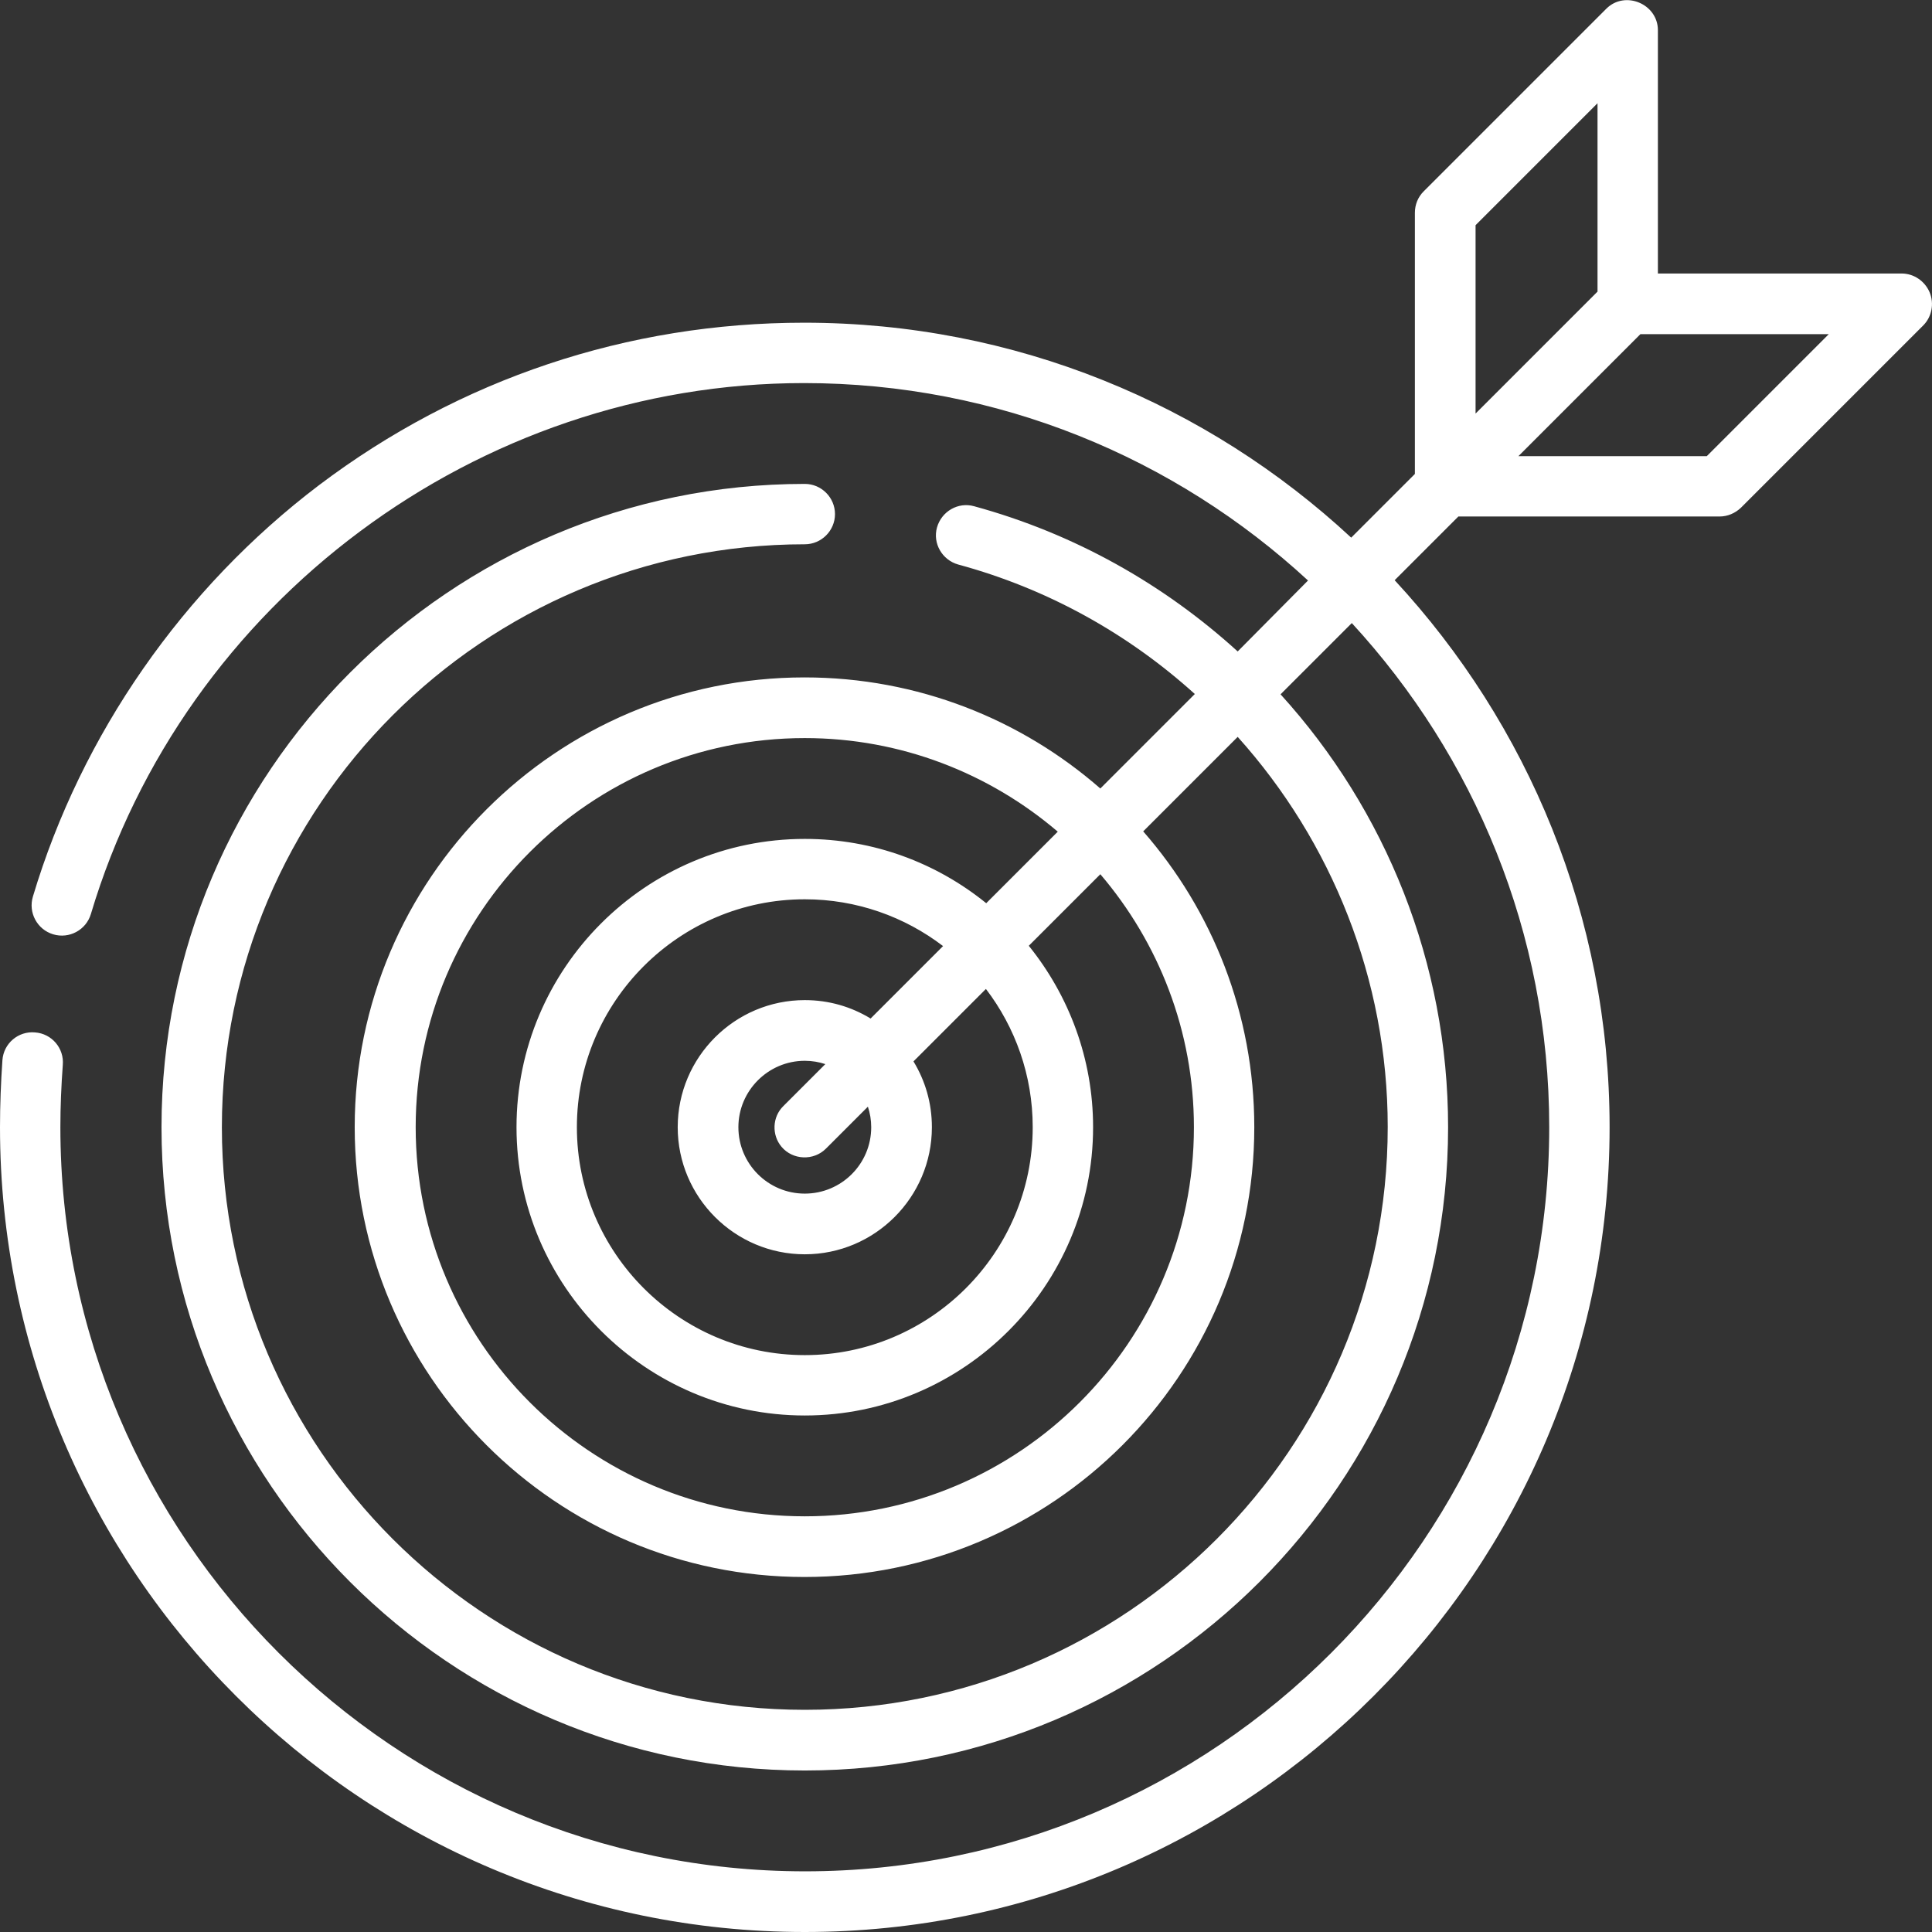
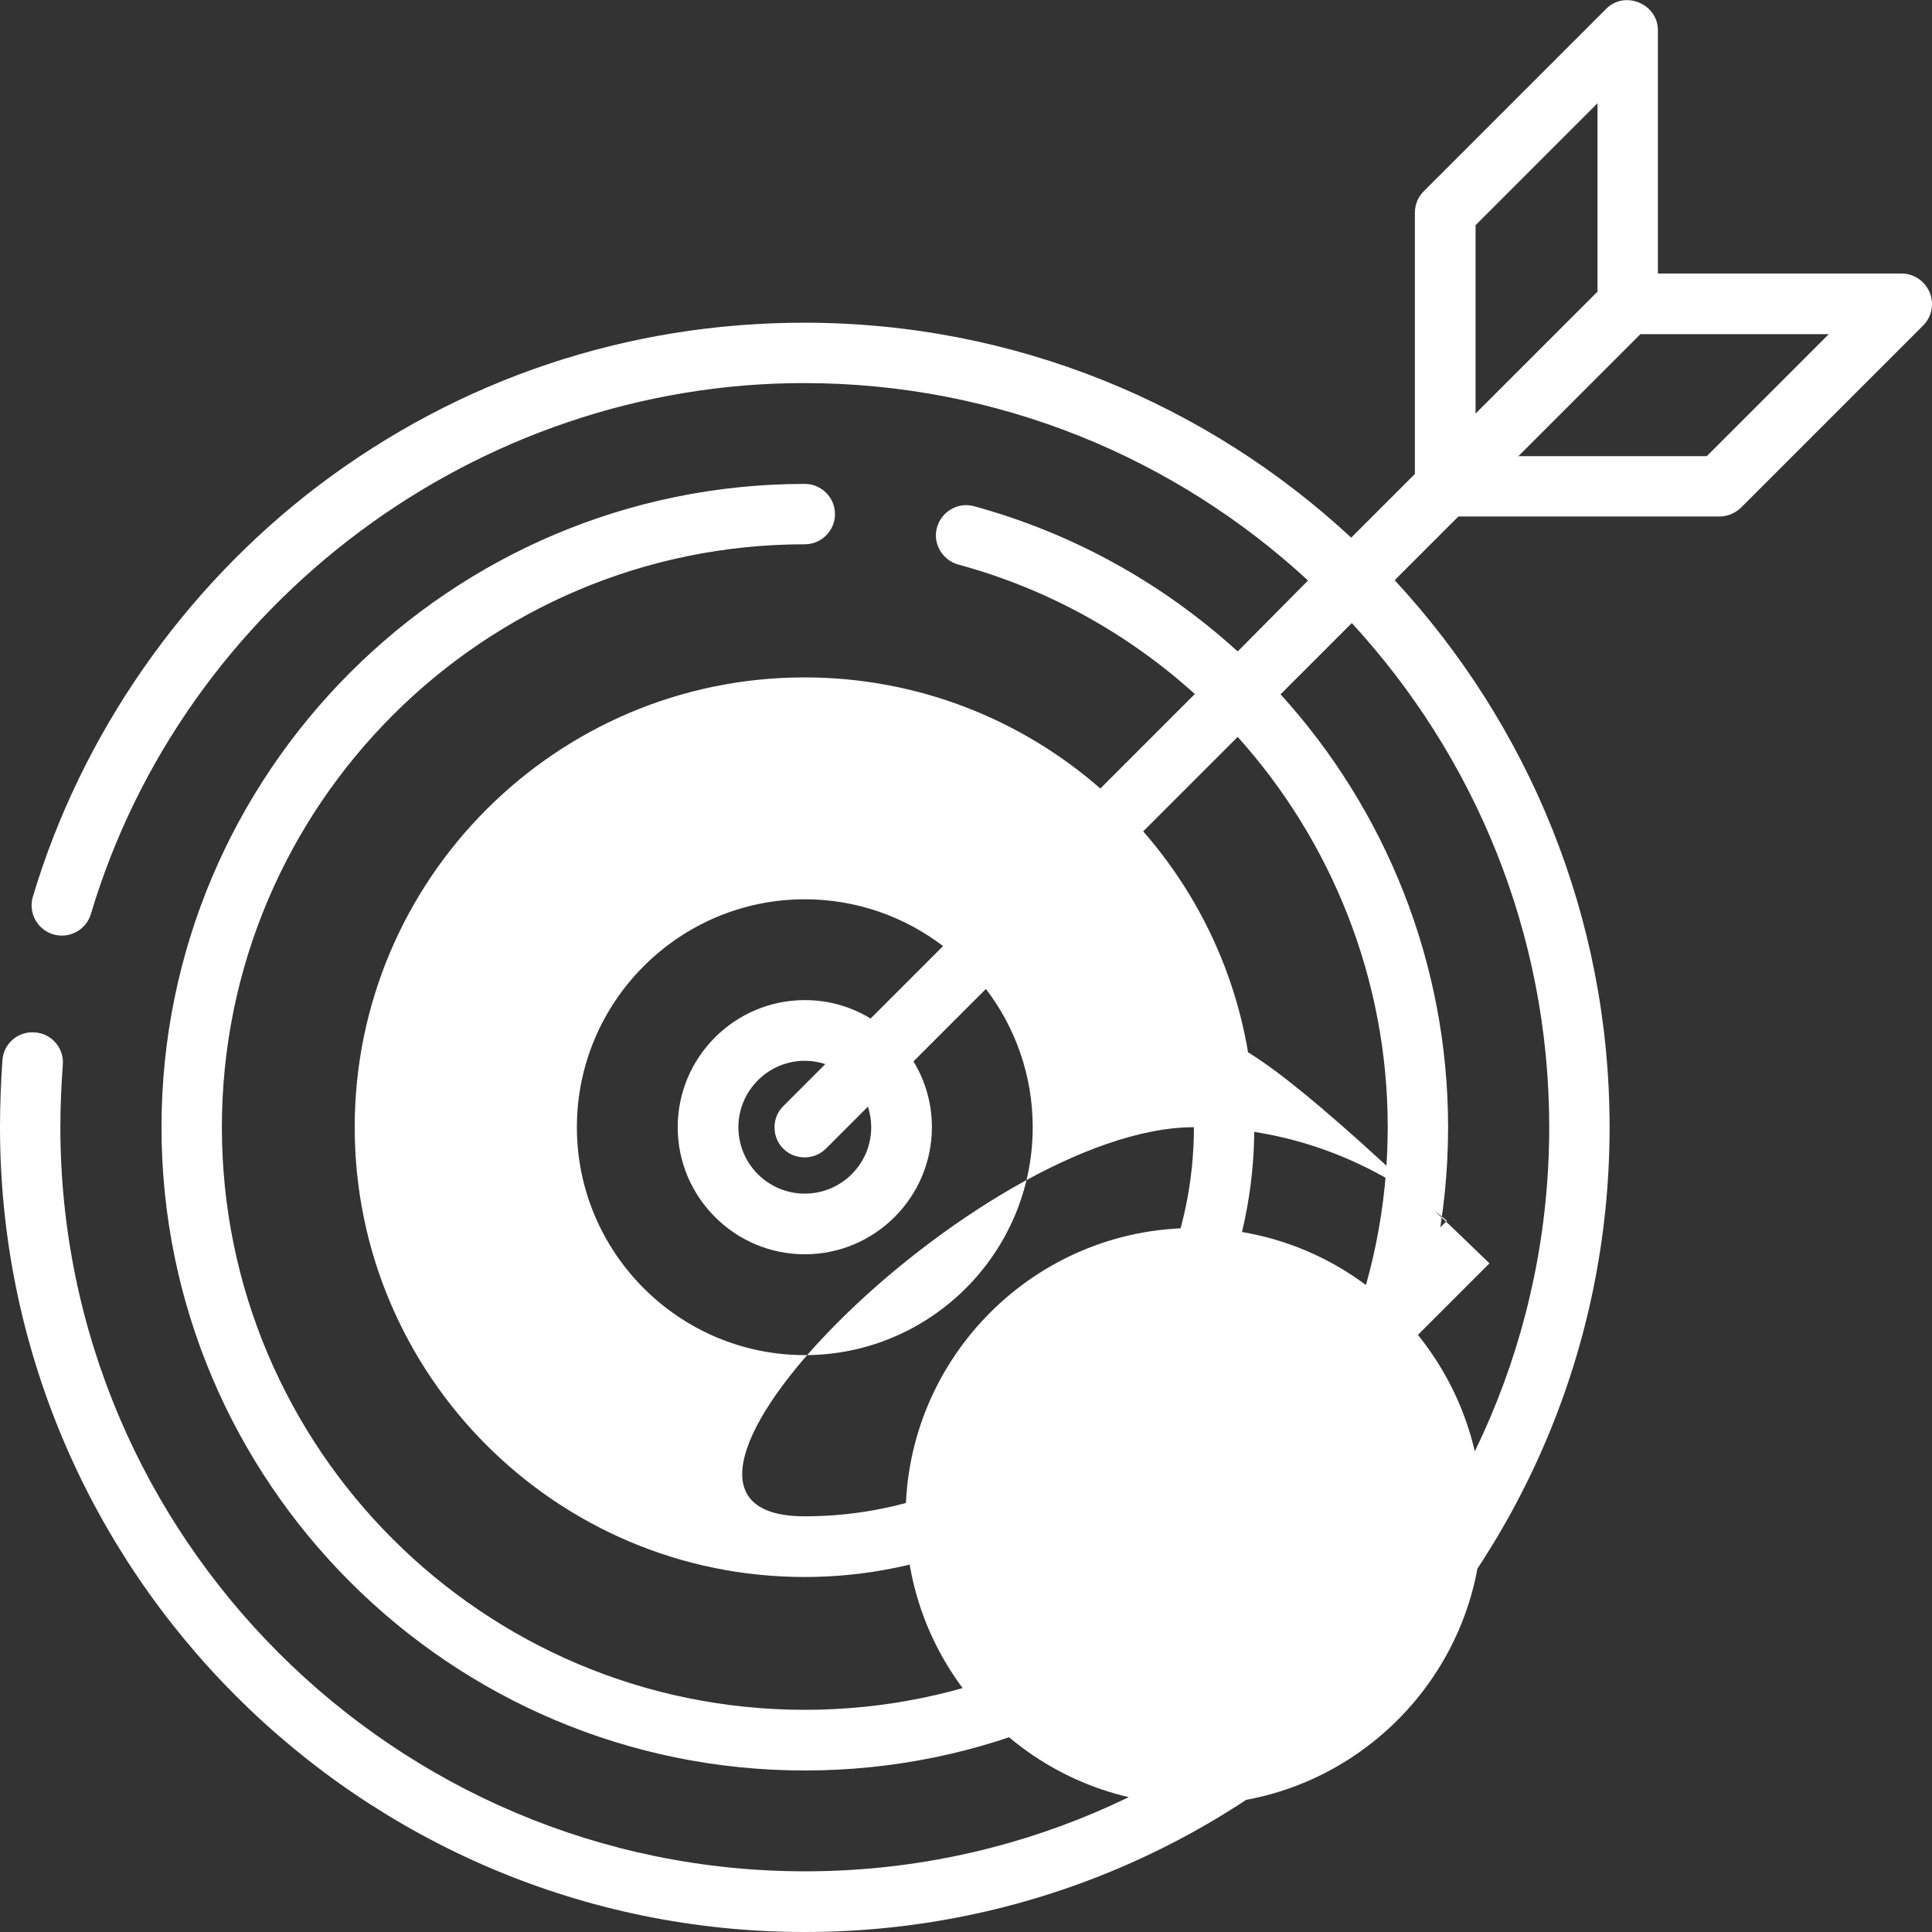
<svg xmlns="http://www.w3.org/2000/svg" id="Layer_1" x="0px" y="0px" viewBox="0 0 640 640" xml:space="preserve">
  <rect x="0" y="0" width="640" height="640" fill="#333333" stroke="none" />
  <g>
    <g>
-       <path fill="#FFFFFF" d="M639.2,96.8c-1.6-3.7-5.2-6.2-9.3-6.2h-80.7V10c0-8.7-10.9-13.3-17.1-7.1l-60.5,60.5 c-1.9,1.9-2.9,4.4-2.9,7.1V157l-21.1,21.1c-47.6-44.2-111.3-71.2-181.2-71.2c-58.5,0-114.1,18.6-160.7,53.8 C60.7,194.8,27,243.2,10.9,297c-1.6,5.3,1.4,10.9,6.7,12.5s10.9-1.4,12.5-6.7C61,199.3,158.2,126.9,266.3,126.9 c64.4,0,123,24.8,167,65.4L410,215.8c-24.4-22.2-54-39-87.3-48.1c-5.3-1.5-10.8,1.7-12.3,7s1.7,10.8,7,12.3 c29.9,8.1,56.5,23.1,78.4,42.9l-31.3,31.3c-26.2-22.9-60.5-36.8-98-36.8c-82.1,0-149,66.8-149,149s66.8,149,149,149 s149-66.8,149-149c0-37.5-13.9-71.8-36.8-98l31.3-31.3c31.1,34.6,49.7,80.3,49.7,129.2c0,106.5-86.6,193.1-193.1,193.1 s-193.1-86.5-193.1-193s86.6-193.1,193.1-193.1c5.5,0,10-4.5,10-10s-4.5-10-10-10c-117.5,0-213.1,95.6-213.1,213.1 S149,586.5,266.6,586.5s213.1-95.6,213.1-213.1c0-54.4-20.7-105.1-55.5-143.4l23.6-23.6c40.5,44,65.4,102.6,65.4,167 c0,135.9-110.6,246.5-246.5,246.5S20,509.3,20,373.4c0-6.9,0.3-13.8,0.8-20.6c0.5-5.5-3.6-10.4-9.2-10.8 c-5.5-0.5-10.4,3.6-10.8,9.2C0.3,358.5,0,366,0,373.4C0,520.4,119.6,640,266.6,640s266.6-119.6,266.6-266.6 c0-69.9-27.1-133.6-71.2-181.2l21.1-21.1h86.5c2.7,0,5.2-1.1,7.1-2.9l60.5-60.5C639.9,104.9,640.8,100.6,639.2,96.8z M395.5,373.4 c0,71.1-57.8,128.9-128.9,128.9s-128.9-57.8-128.9-128.9s57.8-128.9,128.9-128.9c31.9,0,61.2,11.7,83.8,31l-23.7,23.7 c-16.4-13.3-37.3-21.3-60.1-21.3c-52.7,0-95.5,42.9-95.5,95.5s42.9,95.5,95.5,95.5s95.5-42.9,95.5-95.5c0-22.7-8-43.6-21.3-60.1 l23.7-23.7C383.8,312.2,395.5,341.5,395.5,373.4z M258.9,379.9c3.7,4.4,10.6,4.7,14.7,0.6l13.9-13.9c0.7,2.1,1.1,4.4,1.1,6.8 c0,12.2-9.9,22-22,22c-12.2,0-22-9.9-22-22s9.9-22,22-22c2.4,0,4.7,0.4,6.8,1.1l-13.9,13.9C255.8,370,255.6,376,258.9,379.9z M288.4,337.4c-6.4-3.9-13.8-6.1-21.8-6.1c-23.2,0-42.1,18.9-42.1,42.1s18.9,42.1,42.1,42.1s42.1-18.9,42.1-42.1 c0-8-2.2-15.4-6.1-21.8l24-24c9.7,12.7,15.5,28.6,15.5,45.8c0,41.6-33.9,75.5-75.5,75.5s-75.5-33.9-75.5-75.5s33.9-75.5,75.5-75.5 c17.2,0,33.1,5.8,45.8,15.5L288.4,337.4z M488.8,74.6l40.4-40.4v62.4L488.8,137V74.6z M565.4,151.1H503l40.4-40.4h62.4 L565.4,151.1z" />
+       <path fill="#FFFFFF" d="M639.2,96.8c-1.6-3.7-5.2-6.2-9.3-6.2h-80.7V10c0-8.7-10.9-13.3-17.1-7.1l-60.5,60.5 c-1.9,1.9-2.9,4.4-2.9,7.1V157l-21.1,21.1c-47.6-44.2-111.3-71.2-181.2-71.2c-58.5,0-114.1,18.6-160.7,53.8 C60.7,194.8,27,243.2,10.9,297c-1.6,5.3,1.4,10.9,6.7,12.5s10.9-1.4,12.5-6.7C61,199.3,158.2,126.9,266.3,126.9 c64.4,0,123,24.8,167,65.4L410,215.8c-24.4-22.2-54-39-87.3-48.1c-5.3-1.5-10.8,1.7-12.3,7s1.7,10.8,7,12.3 c29.9,8.1,56.5,23.1,78.4,42.9l-31.3,31.3c-26.2-22.9-60.5-36.8-98-36.8c-82.1,0-149,66.8-149,149s66.8,149,149,149 s149-66.8,149-149c0-37.5-13.9-71.8-36.8-98l31.3-31.3c31.1,34.6,49.7,80.3,49.7,129.2c0,106.5-86.6,193.1-193.1,193.1 s-193.1-86.5-193.1-193s86.6-193.1,193.1-193.1c5.5,0,10-4.5,10-10s-4.5-10-10-10c-117.5,0-213.1,95.6-213.1,213.1 S149,586.5,266.6,586.5s213.1-95.6,213.1-213.1c0-54.4-20.7-105.1-55.5-143.4l23.6-23.6c40.5,44,65.4,102.6,65.4,167 c0,135.9-110.6,246.5-246.5,246.5S20,509.3,20,373.4c0-6.9,0.3-13.8,0.8-20.6c0.5-5.5-3.6-10.4-9.2-10.8 c-5.5-0.5-10.4,3.6-10.8,9.2C0.3,358.5,0,366,0,373.4C0,520.4,119.6,640,266.6,640s266.6-119.6,266.6-266.6 c0-69.9-27.1-133.6-71.2-181.2l21.1-21.1h86.5c2.7,0,5.2-1.1,7.1-2.9l60.5-60.5C639.9,104.9,640.8,100.6,639.2,96.8z M395.5,373.4 c0,71.1-57.8,128.9-128.9,128.9s57.8-128.9,128.9-128.9c31.9,0,61.2,11.7,83.8,31l-23.7,23.7 c-16.4-13.3-37.3-21.3-60.1-21.3c-52.7,0-95.5,42.9-95.5,95.5s42.9,95.5,95.5,95.5s95.5-42.9,95.5-95.5c0-22.7-8-43.6-21.3-60.1 l23.7-23.7C383.8,312.2,395.5,341.5,395.5,373.4z M258.9,379.9c3.7,4.4,10.6,4.7,14.7,0.6l13.9-13.9c0.7,2.1,1.1,4.4,1.1,6.8 c0,12.2-9.9,22-22,22c-12.2,0-22-9.9-22-22s9.9-22,22-22c2.4,0,4.7,0.4,6.8,1.1l-13.9,13.9C255.8,370,255.6,376,258.9,379.9z M288.4,337.4c-6.4-3.9-13.8-6.1-21.8-6.1c-23.2,0-42.1,18.9-42.1,42.1s18.9,42.1,42.1,42.1s42.1-18.9,42.1-42.1 c0-8-2.2-15.4-6.1-21.8l24-24c9.7,12.7,15.5,28.6,15.5,45.8c0,41.6-33.9,75.5-75.5,75.5s-75.5-33.9-75.5-75.5s33.9-75.5,75.5-75.5 c17.2,0,33.1,5.8,45.8,15.5L288.4,337.4z M488.8,74.6l40.4-40.4v62.4L488.8,137V74.6z M565.4,151.1H503l40.4-40.4h62.4 L565.4,151.1z" />
    </g>
  </g>
</svg>